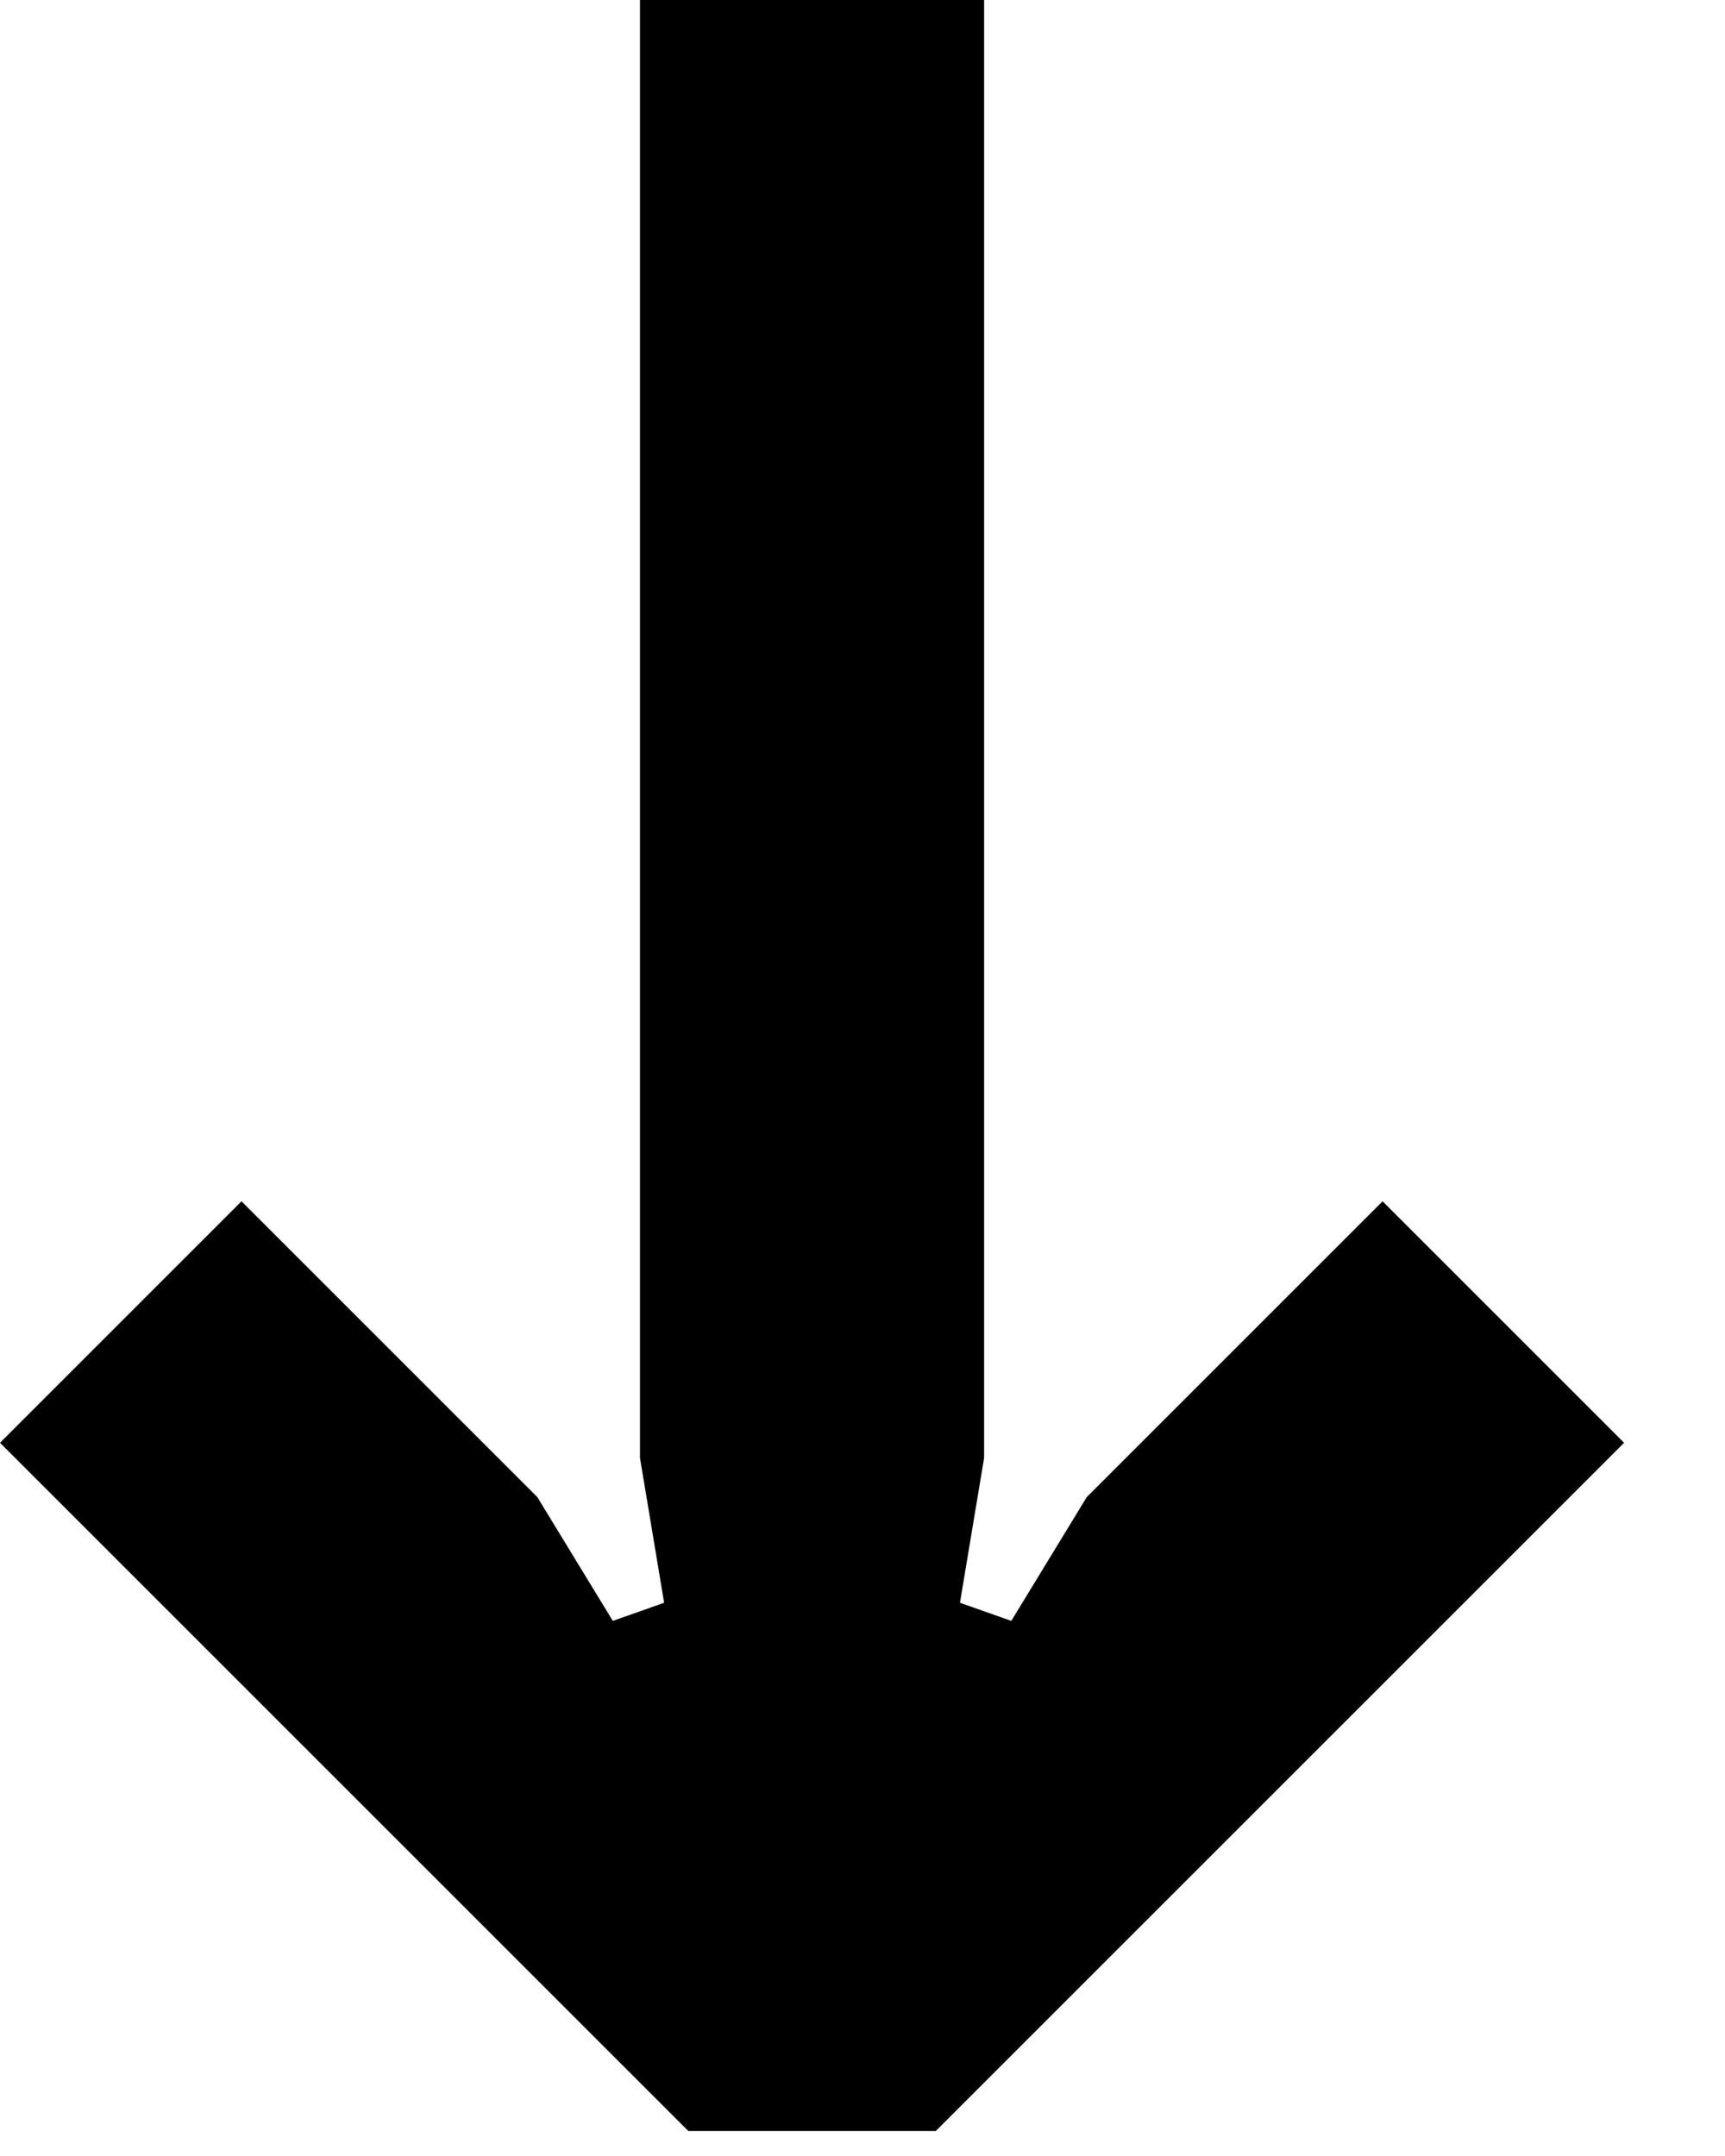
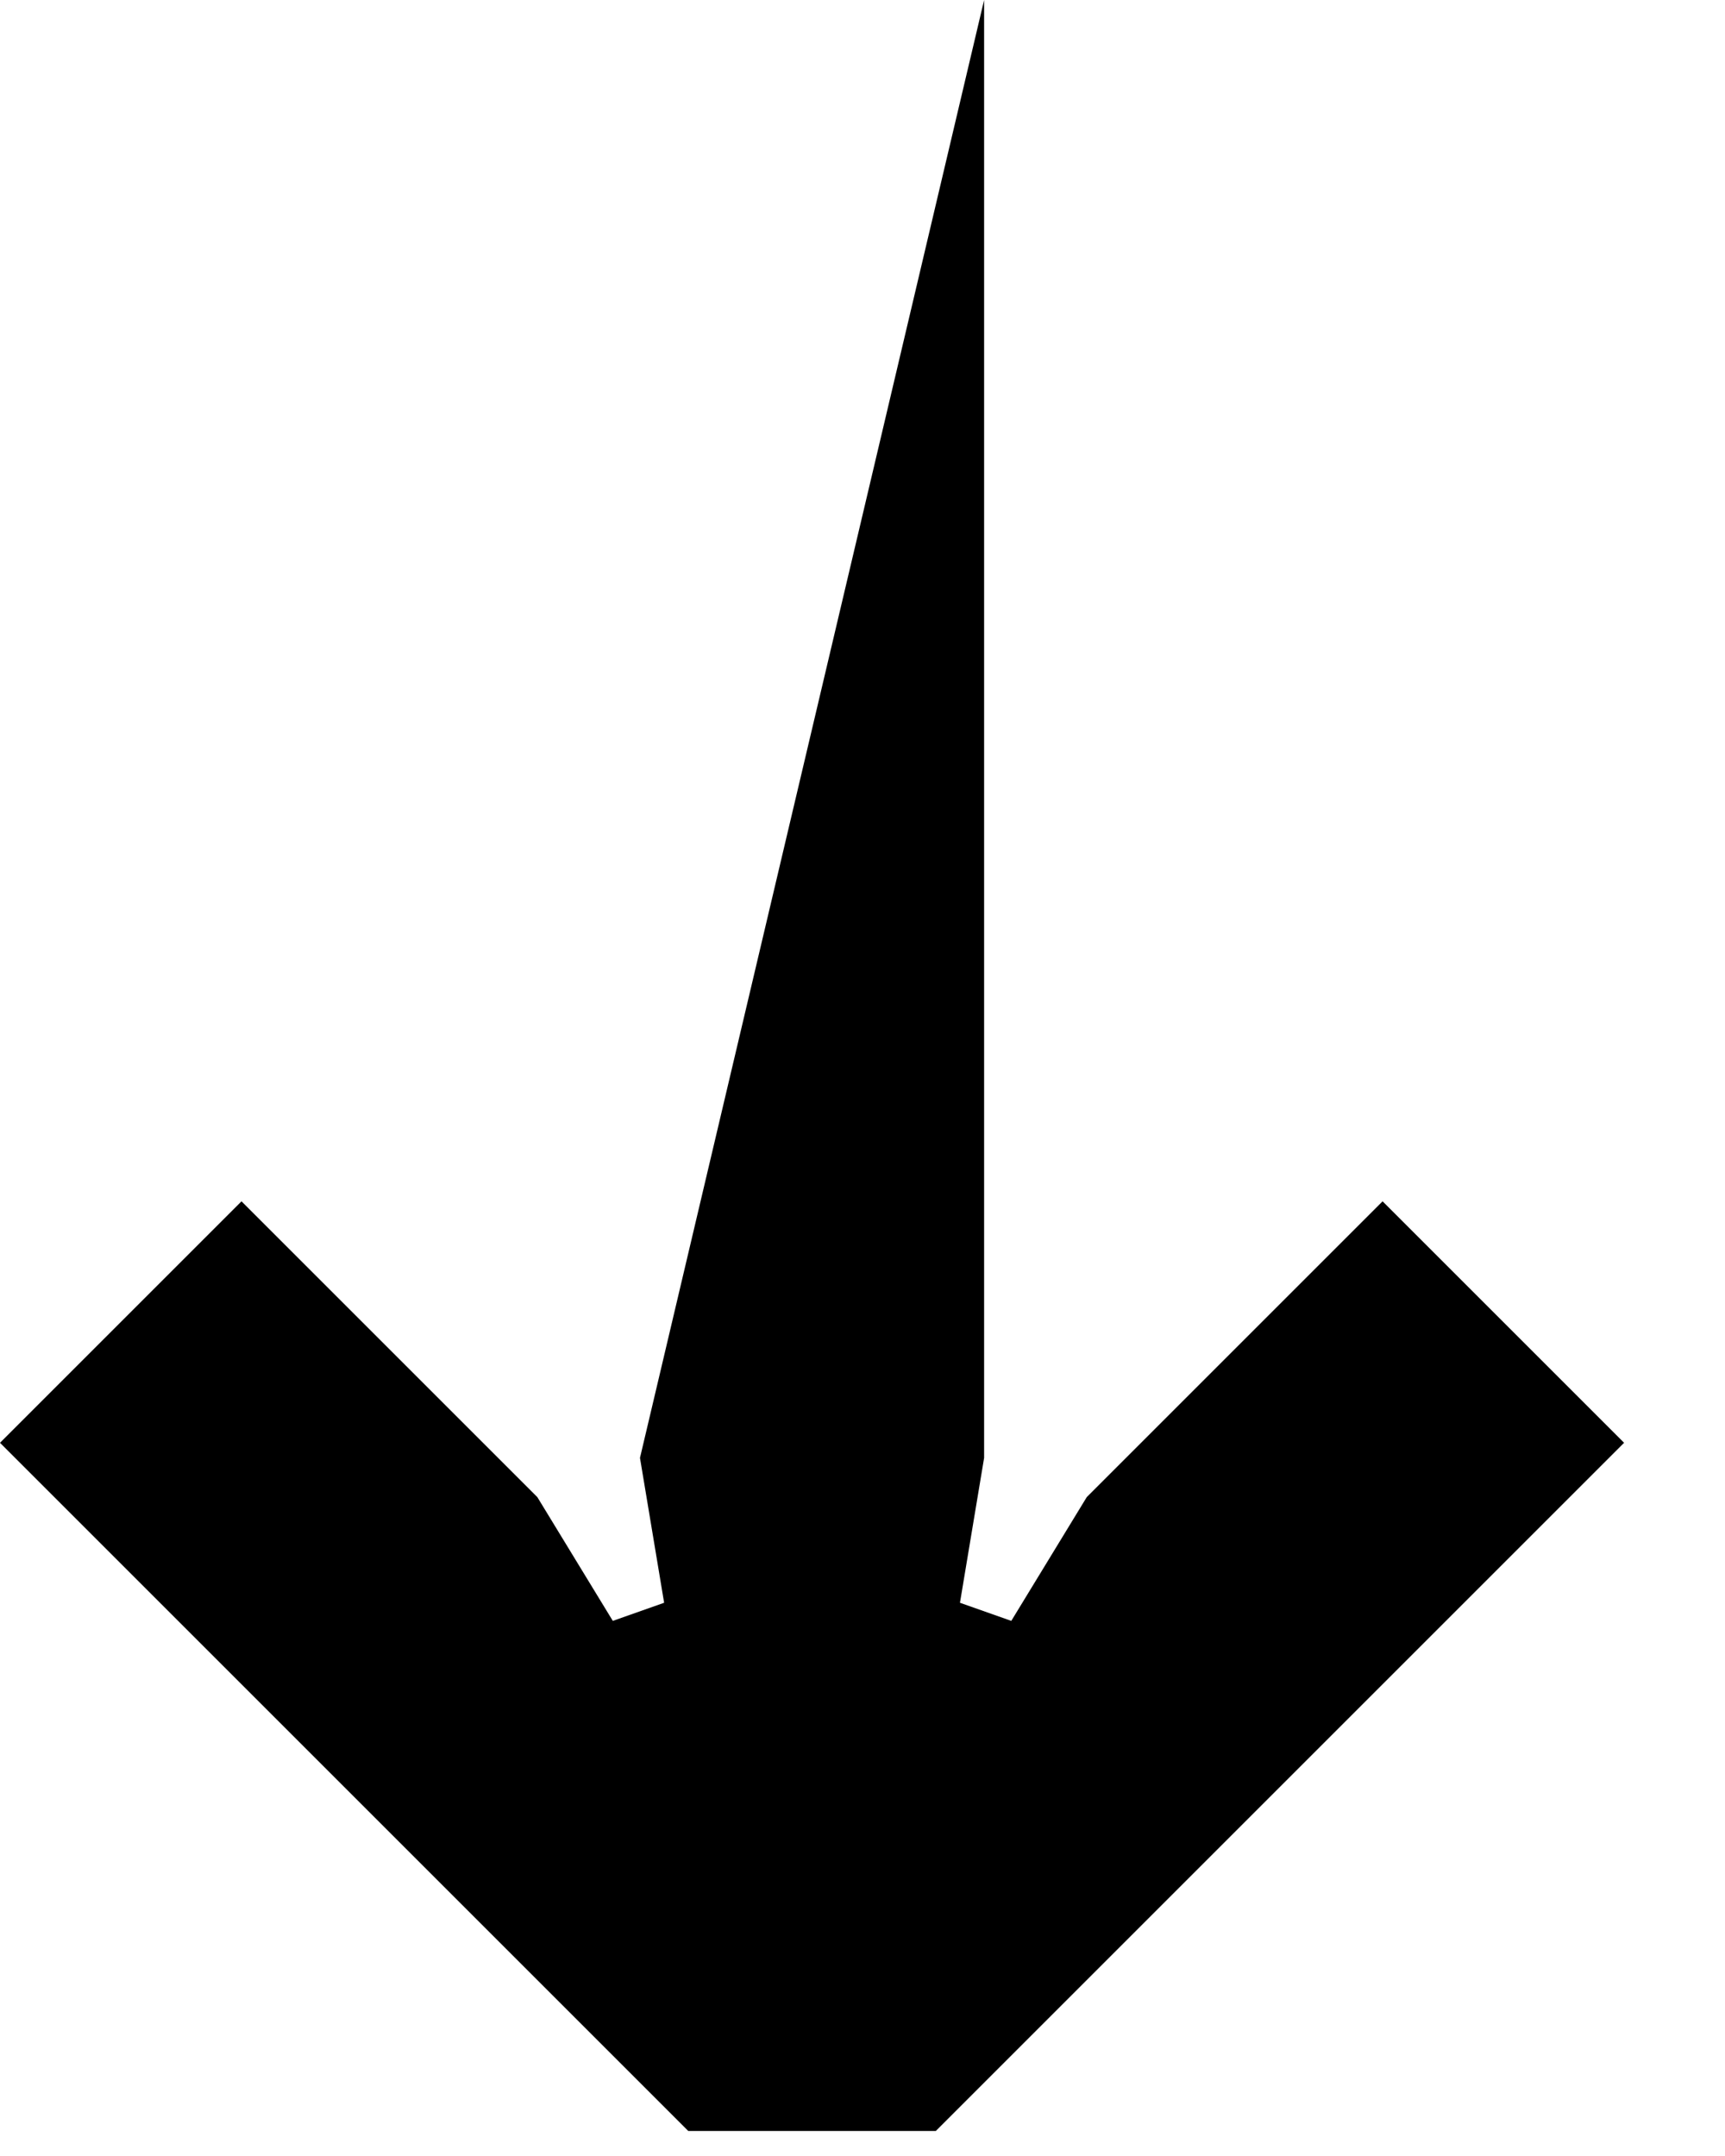
<svg xmlns="http://www.w3.org/2000/svg" fill="none" viewBox="0 0 8 10" height="10" width="8">
-   <path fill="black" d="M0 6.692L1.12 5.572L2.492 6.944L2.842 7.518L3.08 7.434L2.968 6.762L2.968 -0L4.564 -0L4.564 6.762L4.452 7.434L4.69 7.518L5.04 6.944L6.412 5.572L7.532 6.692L4.34 9.884L3.192 9.884L0 6.692Z" />
+   <path fill="black" d="M0 6.692L1.12 5.572L2.492 6.944L2.842 7.518L3.08 7.434L2.968 6.762L4.564 -0L4.564 6.762L4.452 7.434L4.69 7.518L5.04 6.944L6.412 5.572L7.532 6.692L4.34 9.884L3.192 9.884L0 6.692Z" />
</svg>